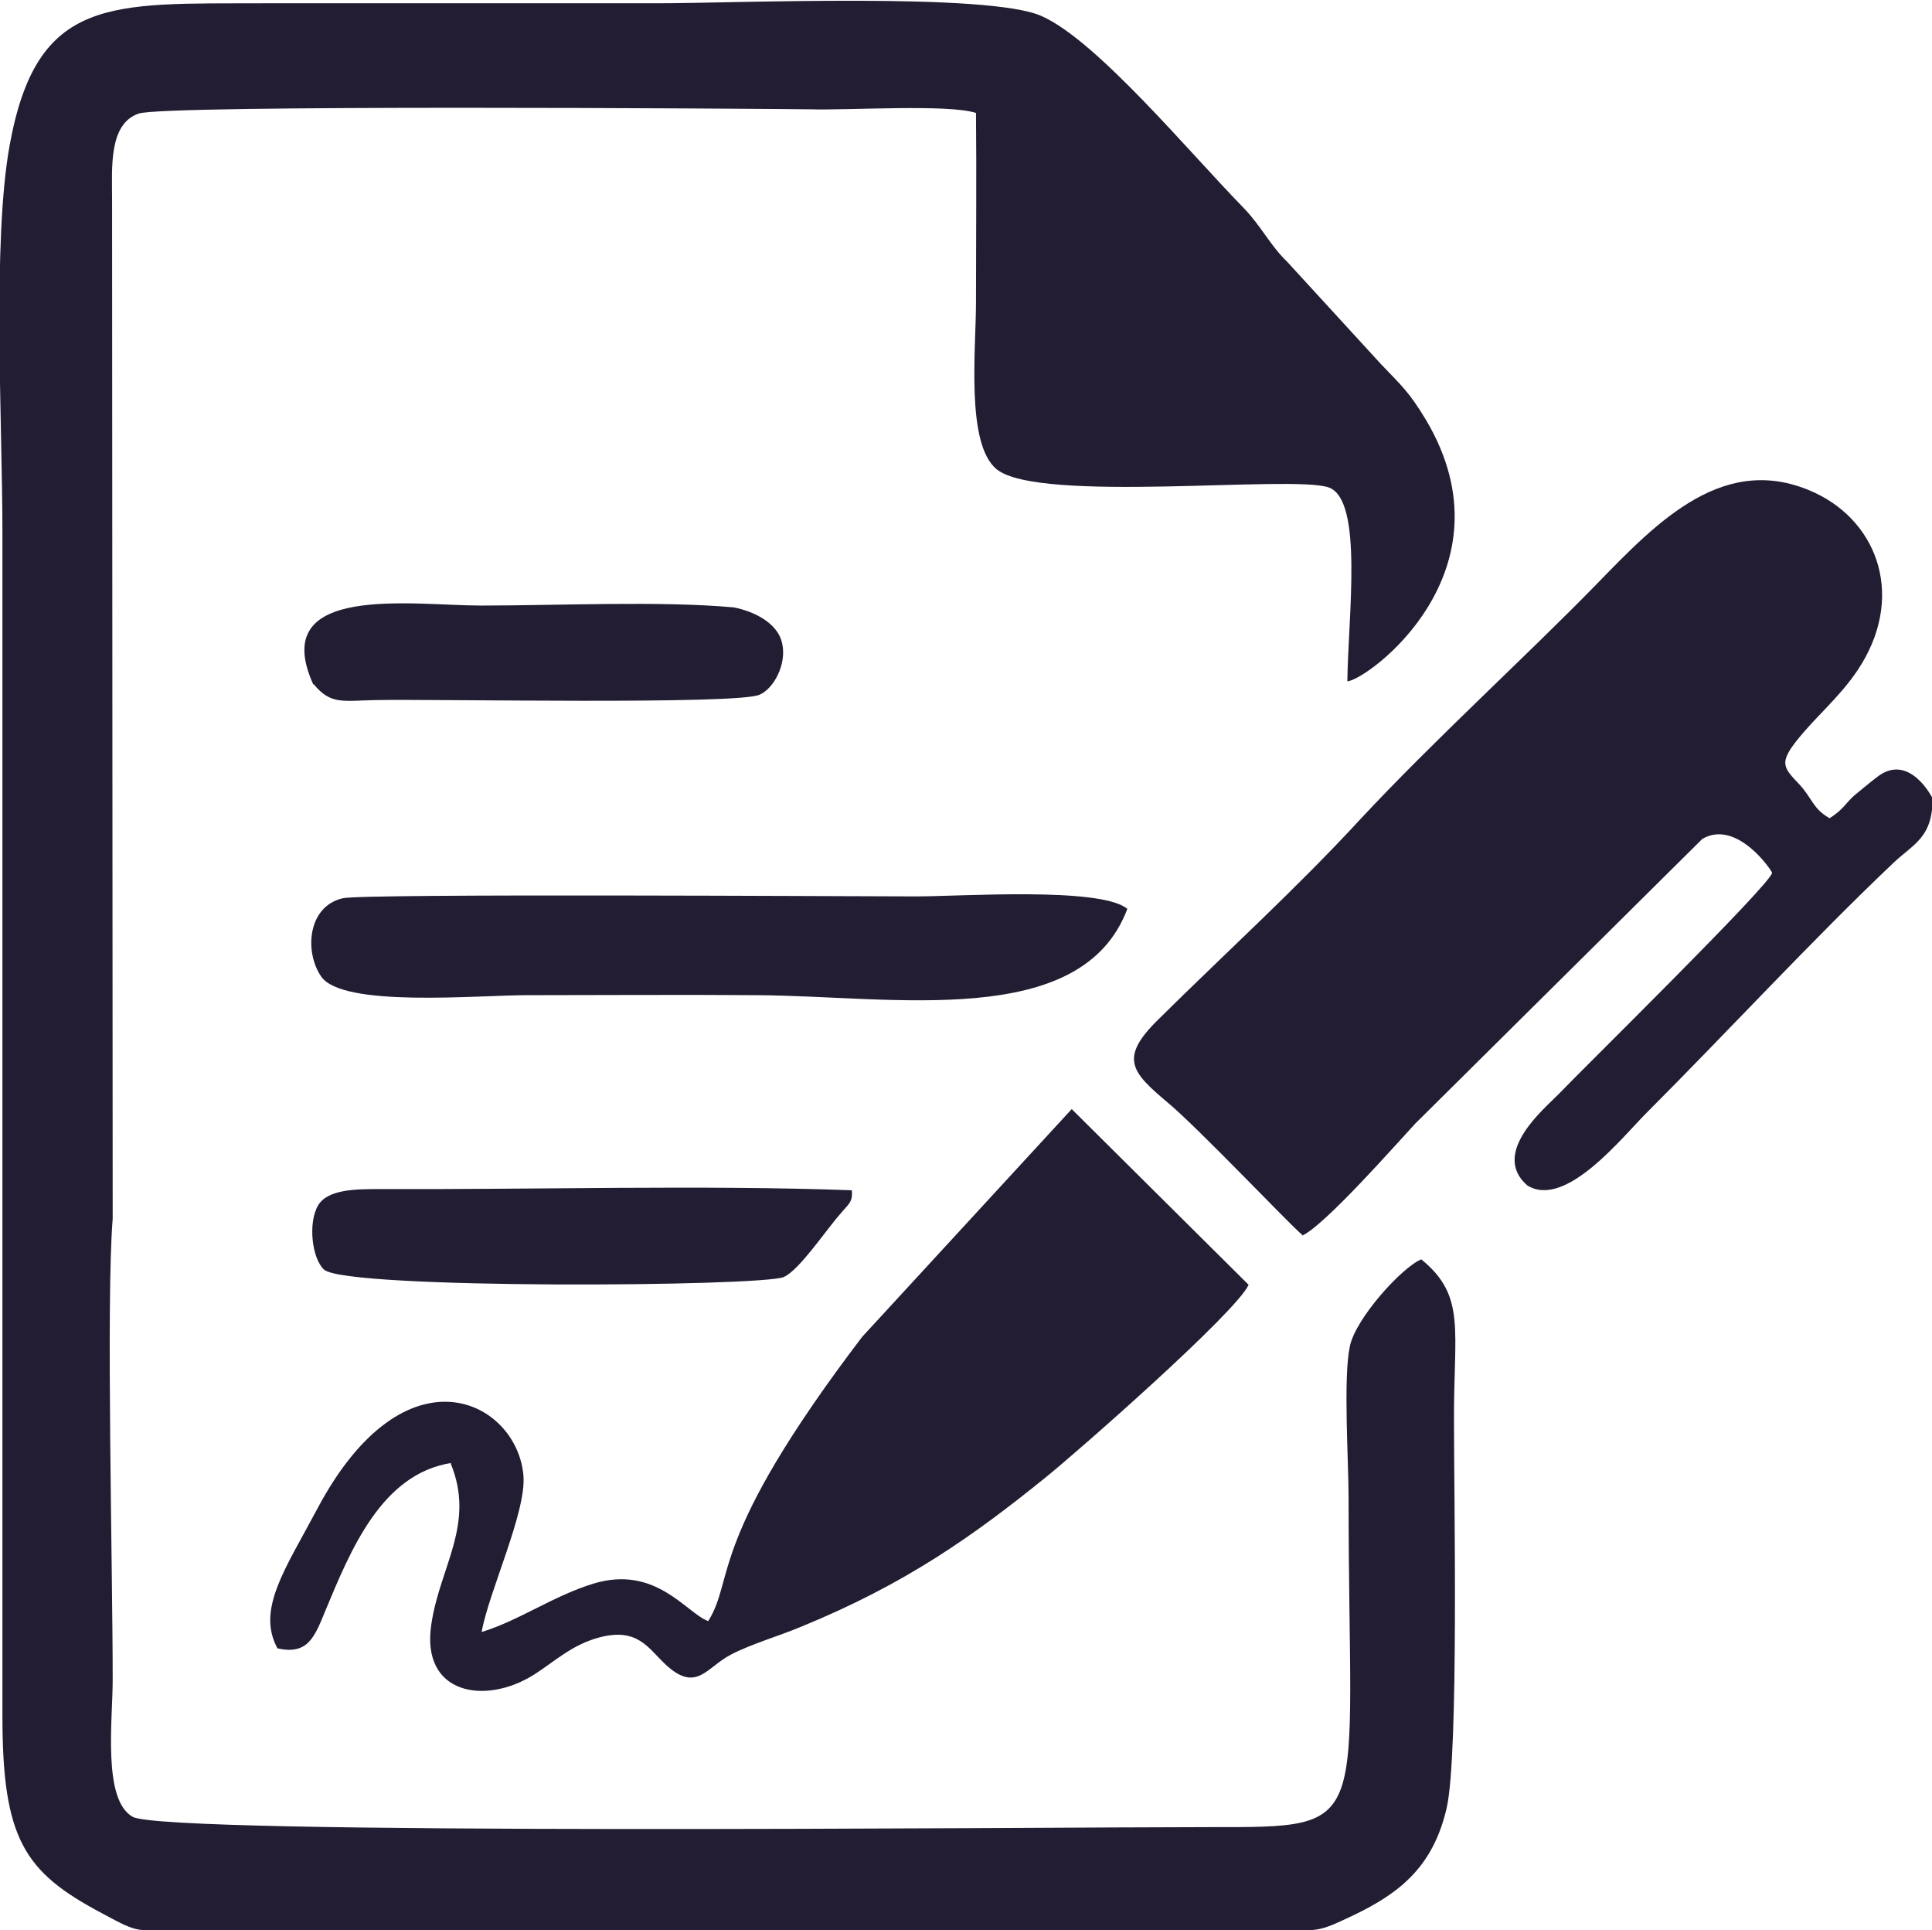
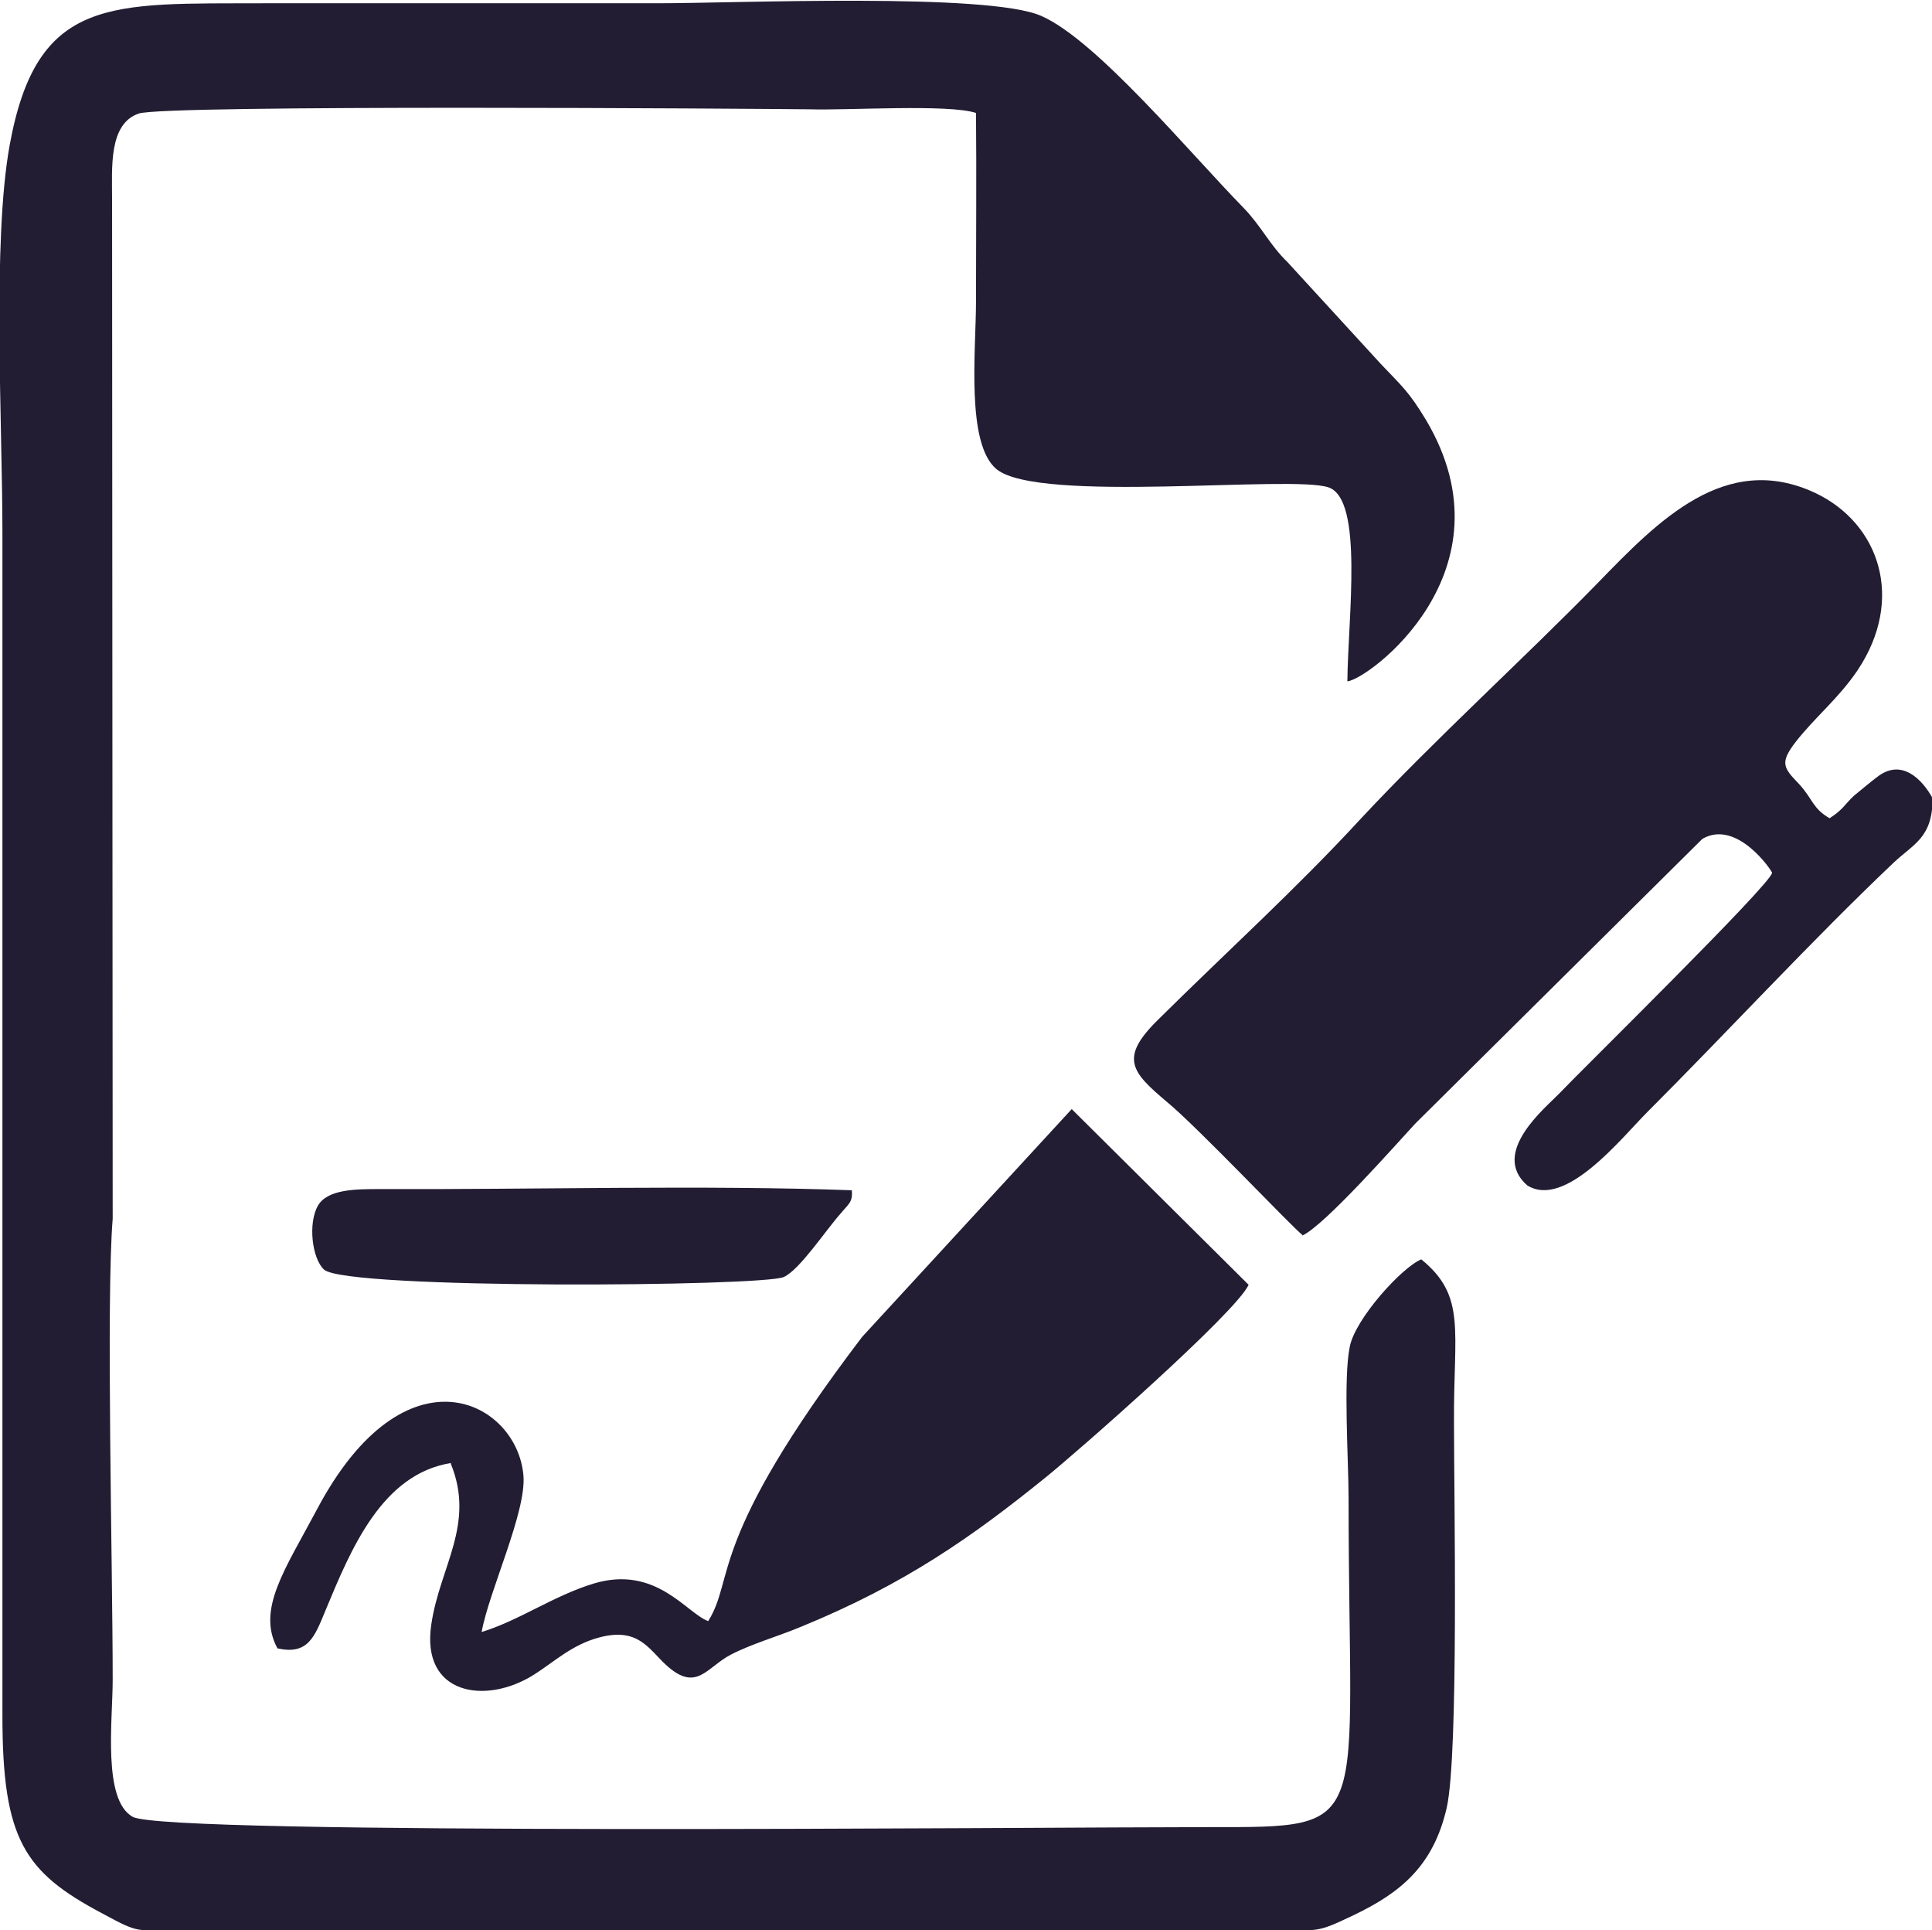
<svg xmlns="http://www.w3.org/2000/svg" xml:space="preserve" width="3.972mm" height="3.968mm" style="shape-rendering:geometricPrecision; text-rendering:geometricPrecision; image-rendering:optimizeQuality; fill-rule:evenodd; clip-rule:evenodd" viewBox="0 0 31.89 31.85">
  <defs>
    <style type="text/css">
   
    .fil0 {fill:#221D32}
   
  </style>
  </defs>
  <g id="Слой_x0020_1">
    <g id="_2652542894560">
      <path class="fil0" d="M1.86 20.11l-0.01 -16.82c-0,-0.52 -0.06,-1.25 0.44,-1.42 0.43,-0.15 10.22,-0.08 11.08,-0.07 0.62,0.02 2.28,-0.09 2.74,0.06 0.01,1.04 0,2.08 0,3.12 0,0.79 -0.17,2.34 0.34,2.76 0.7,0.57 4.88,0.09 5.48,0.3 0.58,0.2 0.32,2.15 0.31,3.2 0.33,-0.02 2.78,-1.81 1.3,-4.31 -0.29,-0.48 -0.4,-0.56 -0.75,-0.93l-1.54 -1.68c-0.29,-0.28 -0.43,-0.59 -0.72,-0.89 -0.9,-0.92 -2.43,-2.77 -3.34,-3.17 -0.87,-0.39 -5.05,-0.21 -6.33,-0.21 -2.17,0 -4.34,-0 -6.51,0 -2.52,0.01 -3.74,-0.13 -4.19,2.34 -0.29,1.59 -0.12,4.61 -0.12,6.39l0 19.53c-0,2.04 0.36,2.58 1.64,3.26 0.65,0.35 0.53,0.28 1.36,0.28l17.92 0c0.83,0 0.74,0.06 1.39,-0.25 0.77,-0.37 1.31,-0.81 1.53,-1.77 0.2,-0.89 0.12,-5.15 0.12,-6.35 -0.01,-1.53 0.21,-2.09 -0.54,-2.7 -0.32,0.13 -1.09,0.98 -1.18,1.44 -0.11,0.52 -0.02,1.89 -0.02,2.5 -0,5.5 0.45,5.43 -2.31,5.43 -2.88,-0 -17.21,0.14 -17.76,-0.17 -0.5,-0.28 -0.33,-1.59 -0.33,-2.26 0,-1.89 -0.11,-6.26 0,-7.61z" />
      <path class="fil0" d="M21.49 20.39c0.37,-0.16 1.59,-1.55 1.87,-1.85l4.74 -4.7c0.57,-0.33 1.15,0.53 1.15,0.56 0,0.17 -3.15,3.26 -3.52,3.65 -0.21,0.22 -1.14,0.97 -0.52,1.51 0.63,0.39 1.56,-0.79 1.98,-1.21 1.32,-1.32 2.73,-2.85 4.07,-4.12 0.33,-0.31 0.64,-0.41 0.64,-1.06 -0.17,-0.31 -0.5,-0.65 -0.89,-0.37 -0.11,0.08 -0.3,0.24 -0.41,0.33 -0.16,0.15 -0.17,0.22 -0.4,0.37 -0.28,-0.16 -0.28,-0.32 -0.5,-0.56 -0.26,-0.27 -0.33,-0.35 -0.06,-0.7 0.32,-0.41 0.71,-0.72 1.02,-1.18 0.79,-1.18 0.36,-2.43 -0.7,-2.93 -1.48,-0.69 -2.59,0.46 -3.59,1.49 -1.18,1.21 -2.7,2.59 -3.92,3.9 -1.05,1.14 -2.22,2.2 -3.34,3.31 -0.64,0.63 -0.43,0.86 0.15,1.35 0.51,0.42 2.04,2.04 2.24,2.2z" />
      <path class="fil0" d="M7.44 24.15c0.41,1 -0.18,1.7 -0.32,2.65 -0.18,1.17 0.9,1.34 1.7,0.83 0.33,-0.21 0.62,-0.49 1.07,-0.61 0.64,-0.17 0.81,0.18 1.1,0.45 0.51,0.47 0.67,0.04 1.08,-0.17 0.35,-0.18 0.78,-0.3 1.16,-0.46 1.71,-0.7 2.83,-1.49 4.04,-2.47 0.52,-0.42 3.13,-2.71 3.34,-3.17l-2.92 -2.9 -3.46 3.76c-2.57,3.38 -2.09,3.97 -2.54,4.69 -0.36,-0.13 -0.86,-0.93 -1.89,-0.62 -0.66,0.2 -1.23,0.61 -1.85,0.8 0.12,-0.67 0.74,-1.98 0.69,-2.58 -0.1,-1.23 -1.95,-2.2 -3.41,0.56 -0.52,0.98 -1,1.65 -0.65,2.29 0.5,0.11 0.61,-0.18 0.79,-0.62 0.42,-1.01 0.93,-2.26 2.08,-2.44z" />
-       <path class="fil0" d="M18.6 14.99c-0.45,-0.36 -2.74,-0.2 -3.48,-0.2 -0.99,-0 -9.11,-0.05 -9.46,0.03 -0.58,0.13 -0.64,0.88 -0.36,1.29 0.35,0.52 2.58,0.31 3.39,0.31 1.27,-0 2.54,-0.01 3.8,-0 2.24,0.01 5.37,0.59 6.12,-1.43z" />
      <path class="fil0" d="M14.07 19.64c-2.43,-0.09 -5.3,-0.01 -7.8,-0.02 -0.39,-0 -0.86,0 -1.02,0.27 -0.17,0.29 -0.1,0.88 0.1,1.06 0.37,0.33 7.26,0.28 7.59,0.12 0.26,-0.12 0.69,-0.77 0.93,-1.04 0.13,-0.16 0.21,-0.19 0.19,-0.39z" />
-       <path class="fil0" d="M5.18 11.29c0.28,0.34 0.48,0.27 1.01,0.26 0.99,-0.02 6,0.08 6.35,-0.09 0.23,-0.1 0.45,-0.5 0.37,-0.85 -0.07,-0.32 -0.44,-0.52 -0.8,-0.59 -1.21,-0.11 -2.9,-0.03 -4.17,-0.03 -1.13,0 -3.53,-0.38 -2.77,1.3z" />
+       <path class="fil0" d="M5.18 11.29z" />
    </g>
  </g>
</svg>